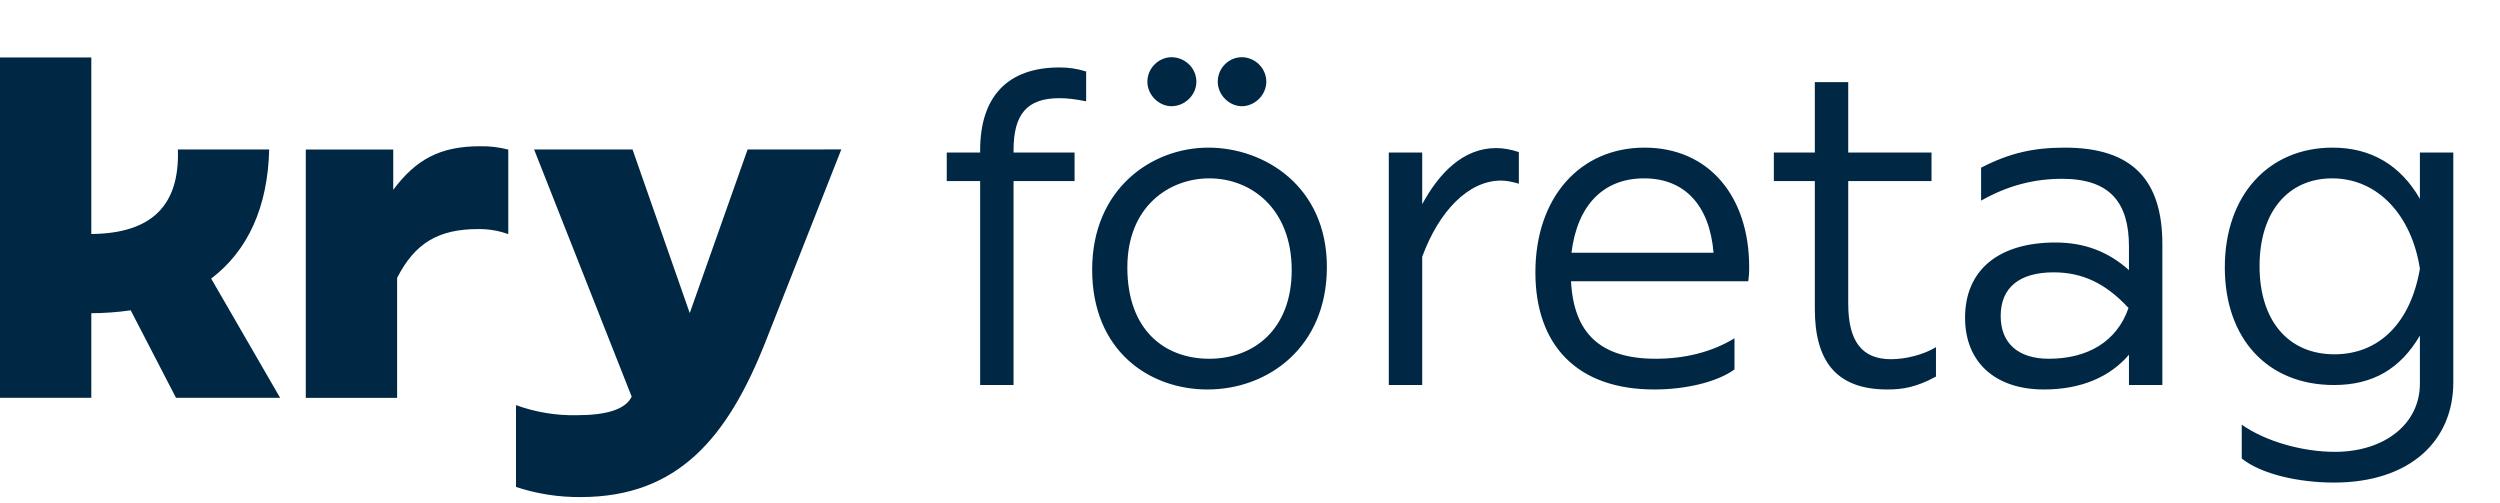
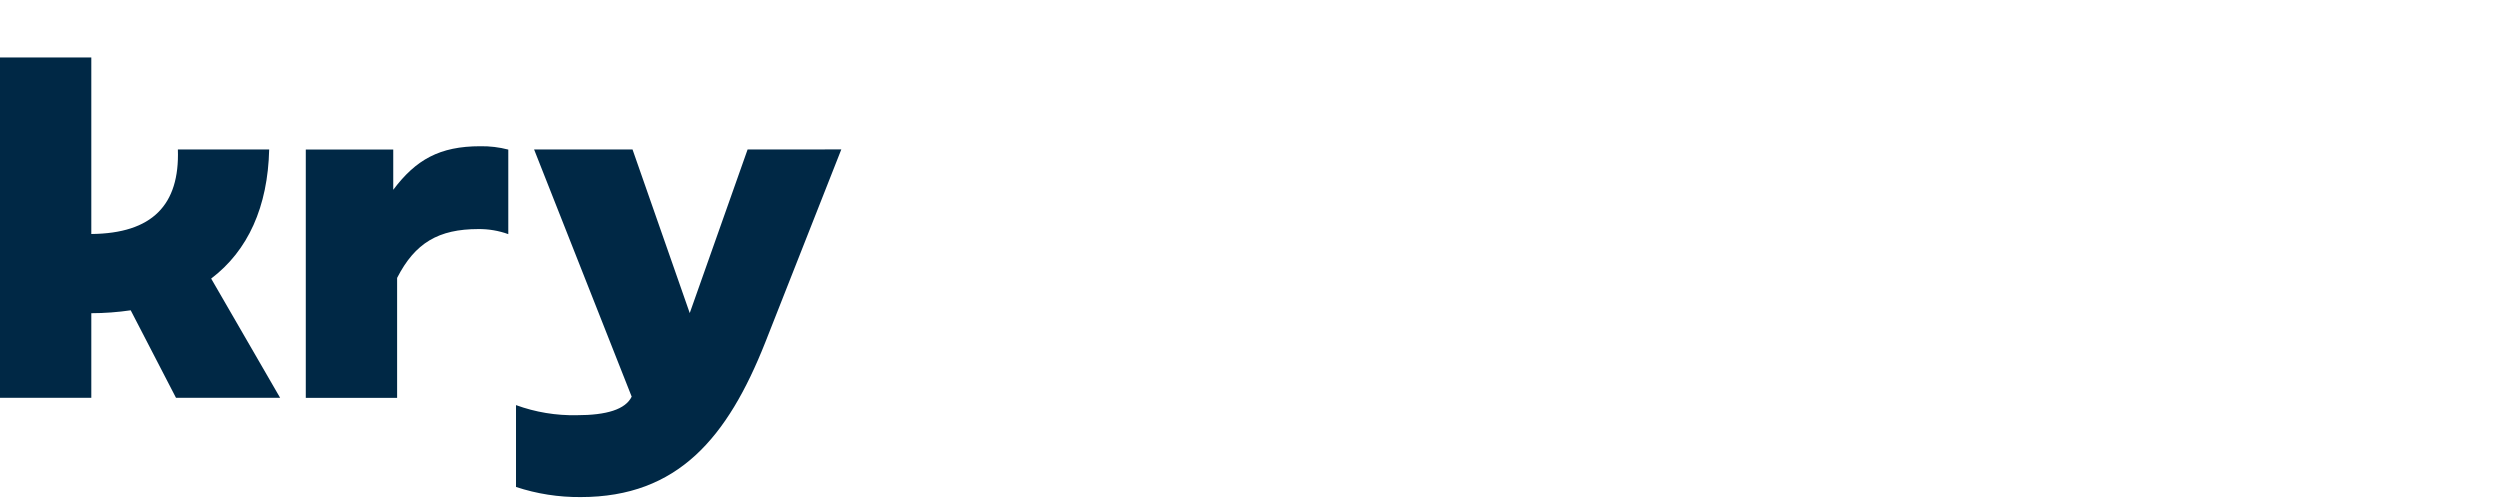
<svg xmlns="http://www.w3.org/2000/svg" width="174" height="35" viewBox="0 0 174 35" fill="none">
-   <path d="M65.893 10.616H68.218V10.461C68.218 6.71 70.14 4.695 73.736 4.695C74.325 4.695 74.883 4.757 75.596 4.974V7.051C74.821 6.896 74.263 6.834 73.736 6.834C71.473 6.834 70.543 7.95 70.543 10.461V10.616H74.79V12.6H70.543V26.798H68.218V12.6H65.893V10.616ZM79.858 5.687C79.858 4.726 80.664 3.982 81.532 3.982C82.462 3.982 83.268 4.726 83.268 5.687C83.268 6.617 82.462 7.392 81.532 7.392C80.664 7.392 79.858 6.617 79.858 5.687ZM84.756 5.687C84.756 4.726 85.531 3.982 86.43 3.982C87.329 3.982 88.135 4.726 88.135 5.687C88.135 6.617 87.329 7.392 86.43 7.392C85.562 7.392 84.756 6.617 84.756 5.687ZM76.014 18.769C76.014 13.158 80.137 10.275 84.105 10.275C87.98 10.275 92.351 12.941 92.351 18.583C92.351 24.163 88.259 27.108 84.043 27.108C79.982 27.108 76.014 24.411 76.014 18.769ZM78.463 18.614C78.463 22.985 81.067 24.969 84.167 24.969C87.267 24.969 89.902 22.923 89.902 18.8C89.902 14.553 87.112 12.414 84.167 12.414C81.408 12.414 78.463 14.336 78.463 18.614ZM96.66 26.798V10.616H98.985V14.212C100.163 12.042 101.837 10.306 104.131 10.306C104.627 10.306 105.154 10.399 105.712 10.585V12.786C105.278 12.662 104.875 12.569 104.472 12.569C102.209 12.569 100.163 14.677 98.985 17.87V26.798H96.66ZM120.72 23.543V25.713C119.48 26.612 117.279 27.108 115.14 27.108C109.746 27.108 106.863 24.008 106.863 18.955C106.863 13.747 109.963 10.275 114.458 10.275C118.953 10.275 121.743 13.685 121.743 18.583C121.743 19.079 121.712 19.327 121.681 19.575H109.343C109.529 23.171 111.358 24.969 115.233 24.969C117.186 24.969 119.108 24.535 120.72 23.543ZM114.427 12.414C111.575 12.414 109.777 14.305 109.374 17.591H119.263C118.984 14.274 117.248 12.414 114.427 12.414ZM126.312 21.497V12.6H123.46V10.616H126.312V5.718H128.637V10.616H134.434V12.6H128.637V21.125C128.637 23.729 129.567 25 131.613 25C132.636 25 133.876 24.69 134.744 24.163V26.209C133.38 26.953 132.419 27.108 131.365 27.108C127.769 27.108 126.312 25.093 126.312 21.497ZM136.768 22.117C136.768 18.8 139.093 16.878 143.061 16.878C145.107 16.878 146.75 17.529 148.176 18.8V17.157C148.176 14.119 146.874 12.445 143.526 12.445C141.573 12.445 139.744 12.91 137.884 13.964V11.67C139.868 10.647 141.542 10.275 143.712 10.275C148.393 10.275 150.501 12.507 150.501 17.002V26.798H148.176V24.69C146.874 26.209 144.89 27.108 142.255 27.108C138.876 27.108 136.768 25.217 136.768 22.117ZM139.248 21.993C139.248 23.884 140.457 24.969 142.596 24.969C145.324 24.969 147.339 23.76 148.145 21.435C146.595 19.761 144.983 18.955 142.937 18.955C140.519 18.955 139.248 20.04 139.248 21.993ZM154.847 18.614C154.847 13.561 157.916 10.275 162.349 10.275C165.046 10.275 167.092 11.515 168.425 13.84V10.616H170.75V26.612C170.75 30.704 167.712 33.587 162.442 33.587C160.055 33.587 157.42 33.029 156.025 31.913V29.557C157.699 30.735 160.272 31.448 162.504 31.448C165.976 31.448 168.425 29.495 168.425 26.705V23.357C167.061 25.682 165.139 26.798 162.442 26.798C157.823 26.798 154.847 23.574 154.847 18.614ZM162.473 24.659C165.573 24.659 167.774 22.489 168.425 18.707C167.867 15.049 165.542 12.414 162.318 12.414C159.311 12.414 157.265 14.677 157.265 18.521C157.265 22.334 159.28 24.659 162.473 24.659Z" fill="#002845" />
  <path fill-rule="evenodd" clip-rule="evenodd" d="M18.735 10.401H12.38C12.512 14.265 10.598 16.248 6.355 16.286V4H0V27.685H6.355V21.799C7.273 21.797 8.19 21.729 9.097 21.597L12.248 27.685H19.495L14.697 19.389C17.264 17.447 18.643 14.385 18.735 10.401ZM27.37 13.21V10.406H21.283V27.69H27.639V19.342C28.887 16.902 30.523 15.943 33.299 15.943C34.008 15.936 34.713 16.056 35.377 16.296V10.411C34.742 10.246 34.085 10.167 33.427 10.178C30.603 10.178 28.945 11.111 27.37 13.21ZM48.006 21.79L52.033 10.403L58.555 10.4L53.258 23.843C50.644 30.433 47.201 34.596 40.417 34.596C38.885 34.609 37.363 34.372 35.914 33.892V28.195C37.267 28.69 38.705 28.928 40.151 28.898C42.222 28.898 43.534 28.495 43.965 27.607L37.173 10.403H44.024L48.006 21.79Z" fill="#002845" />
</svg>